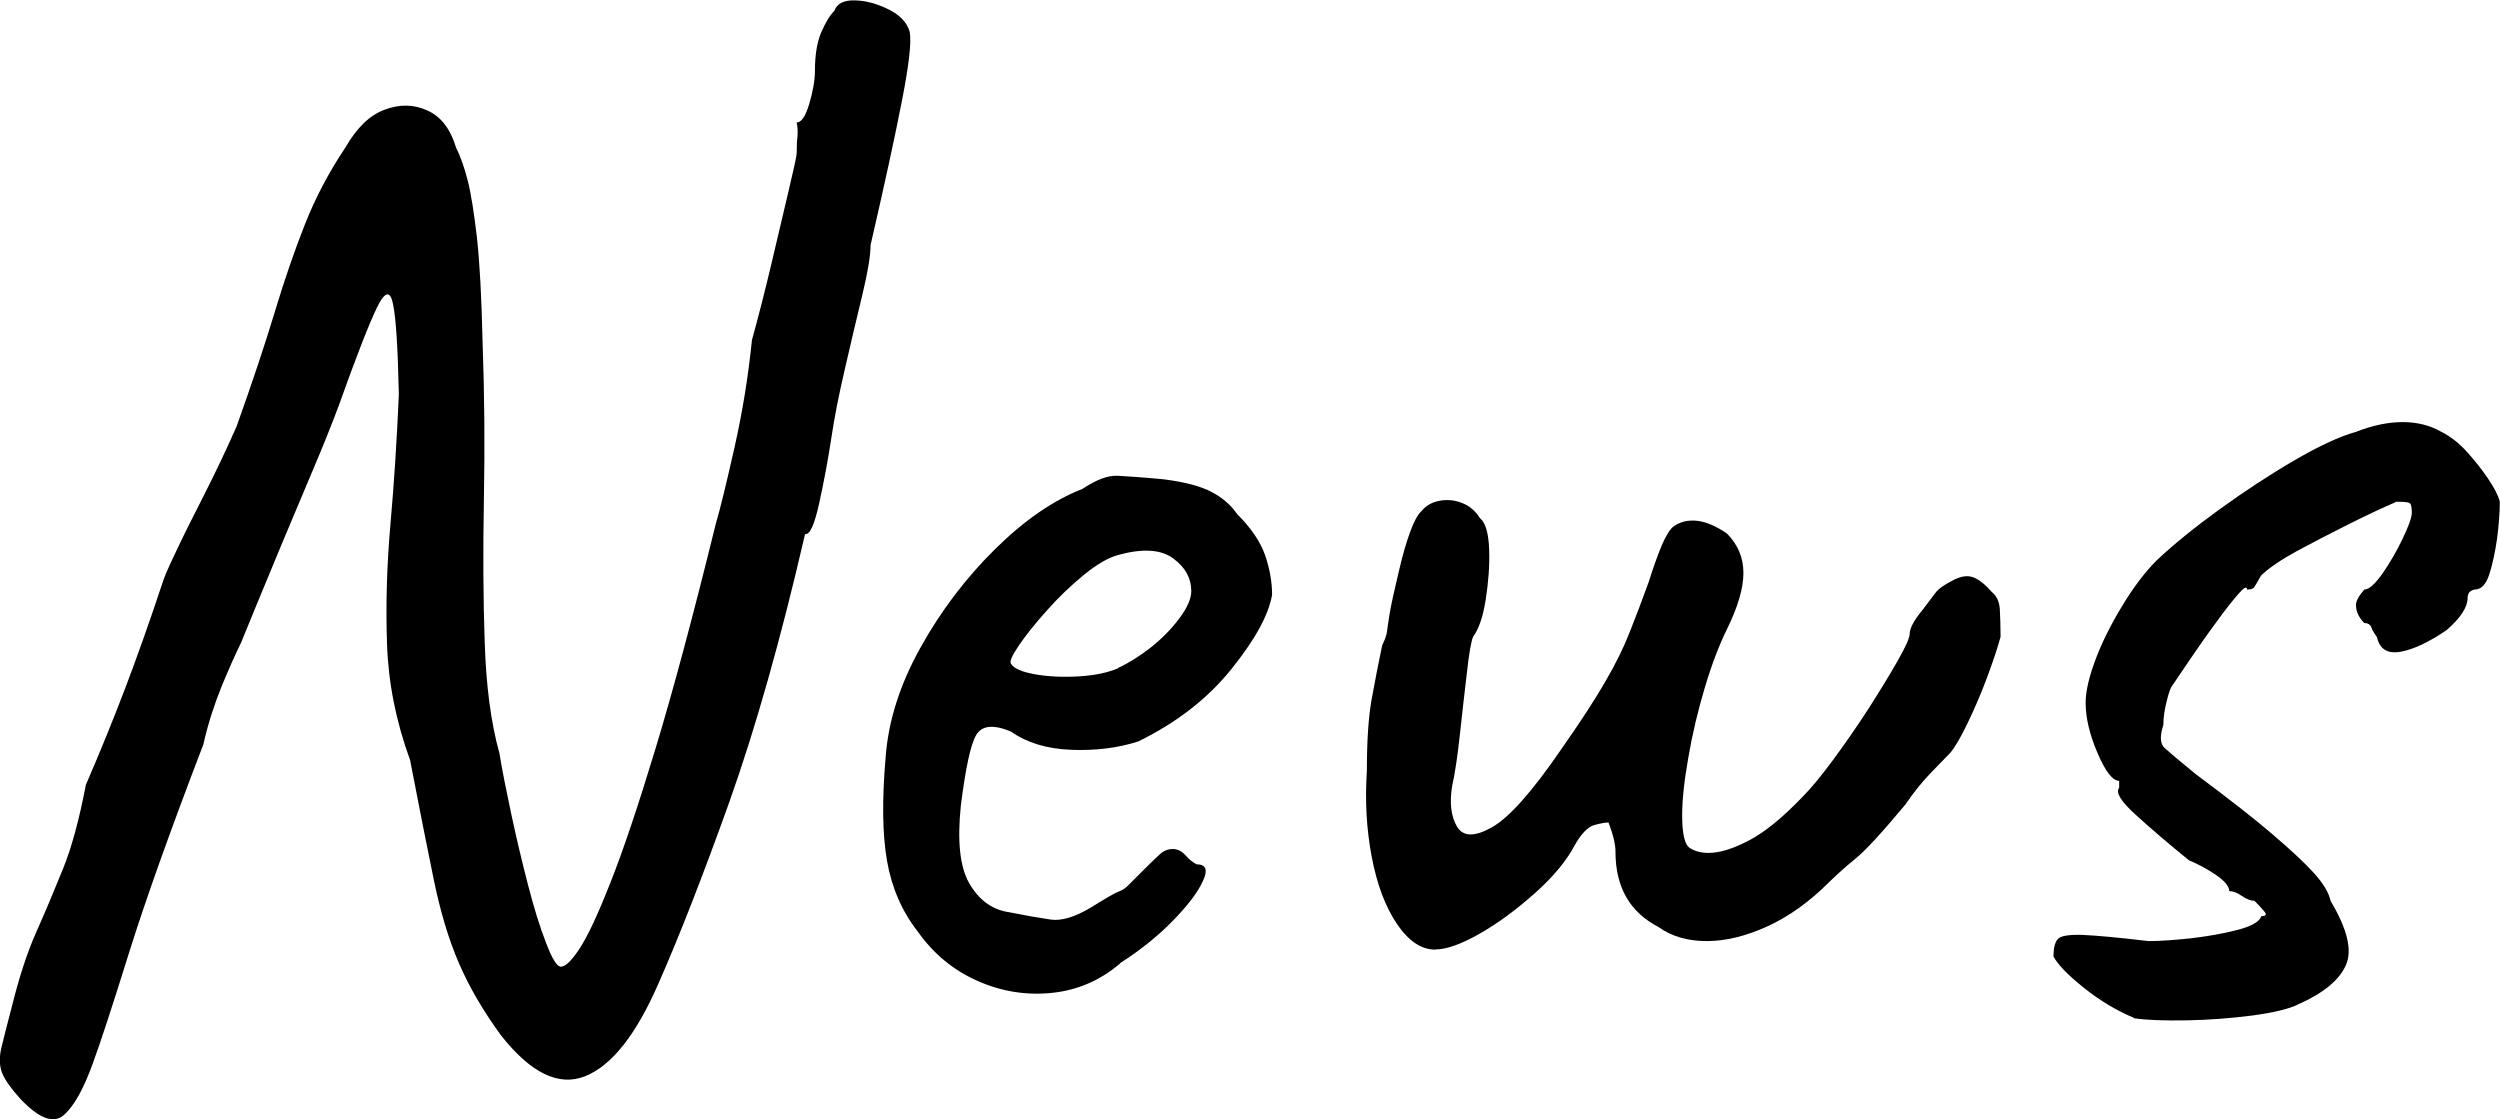
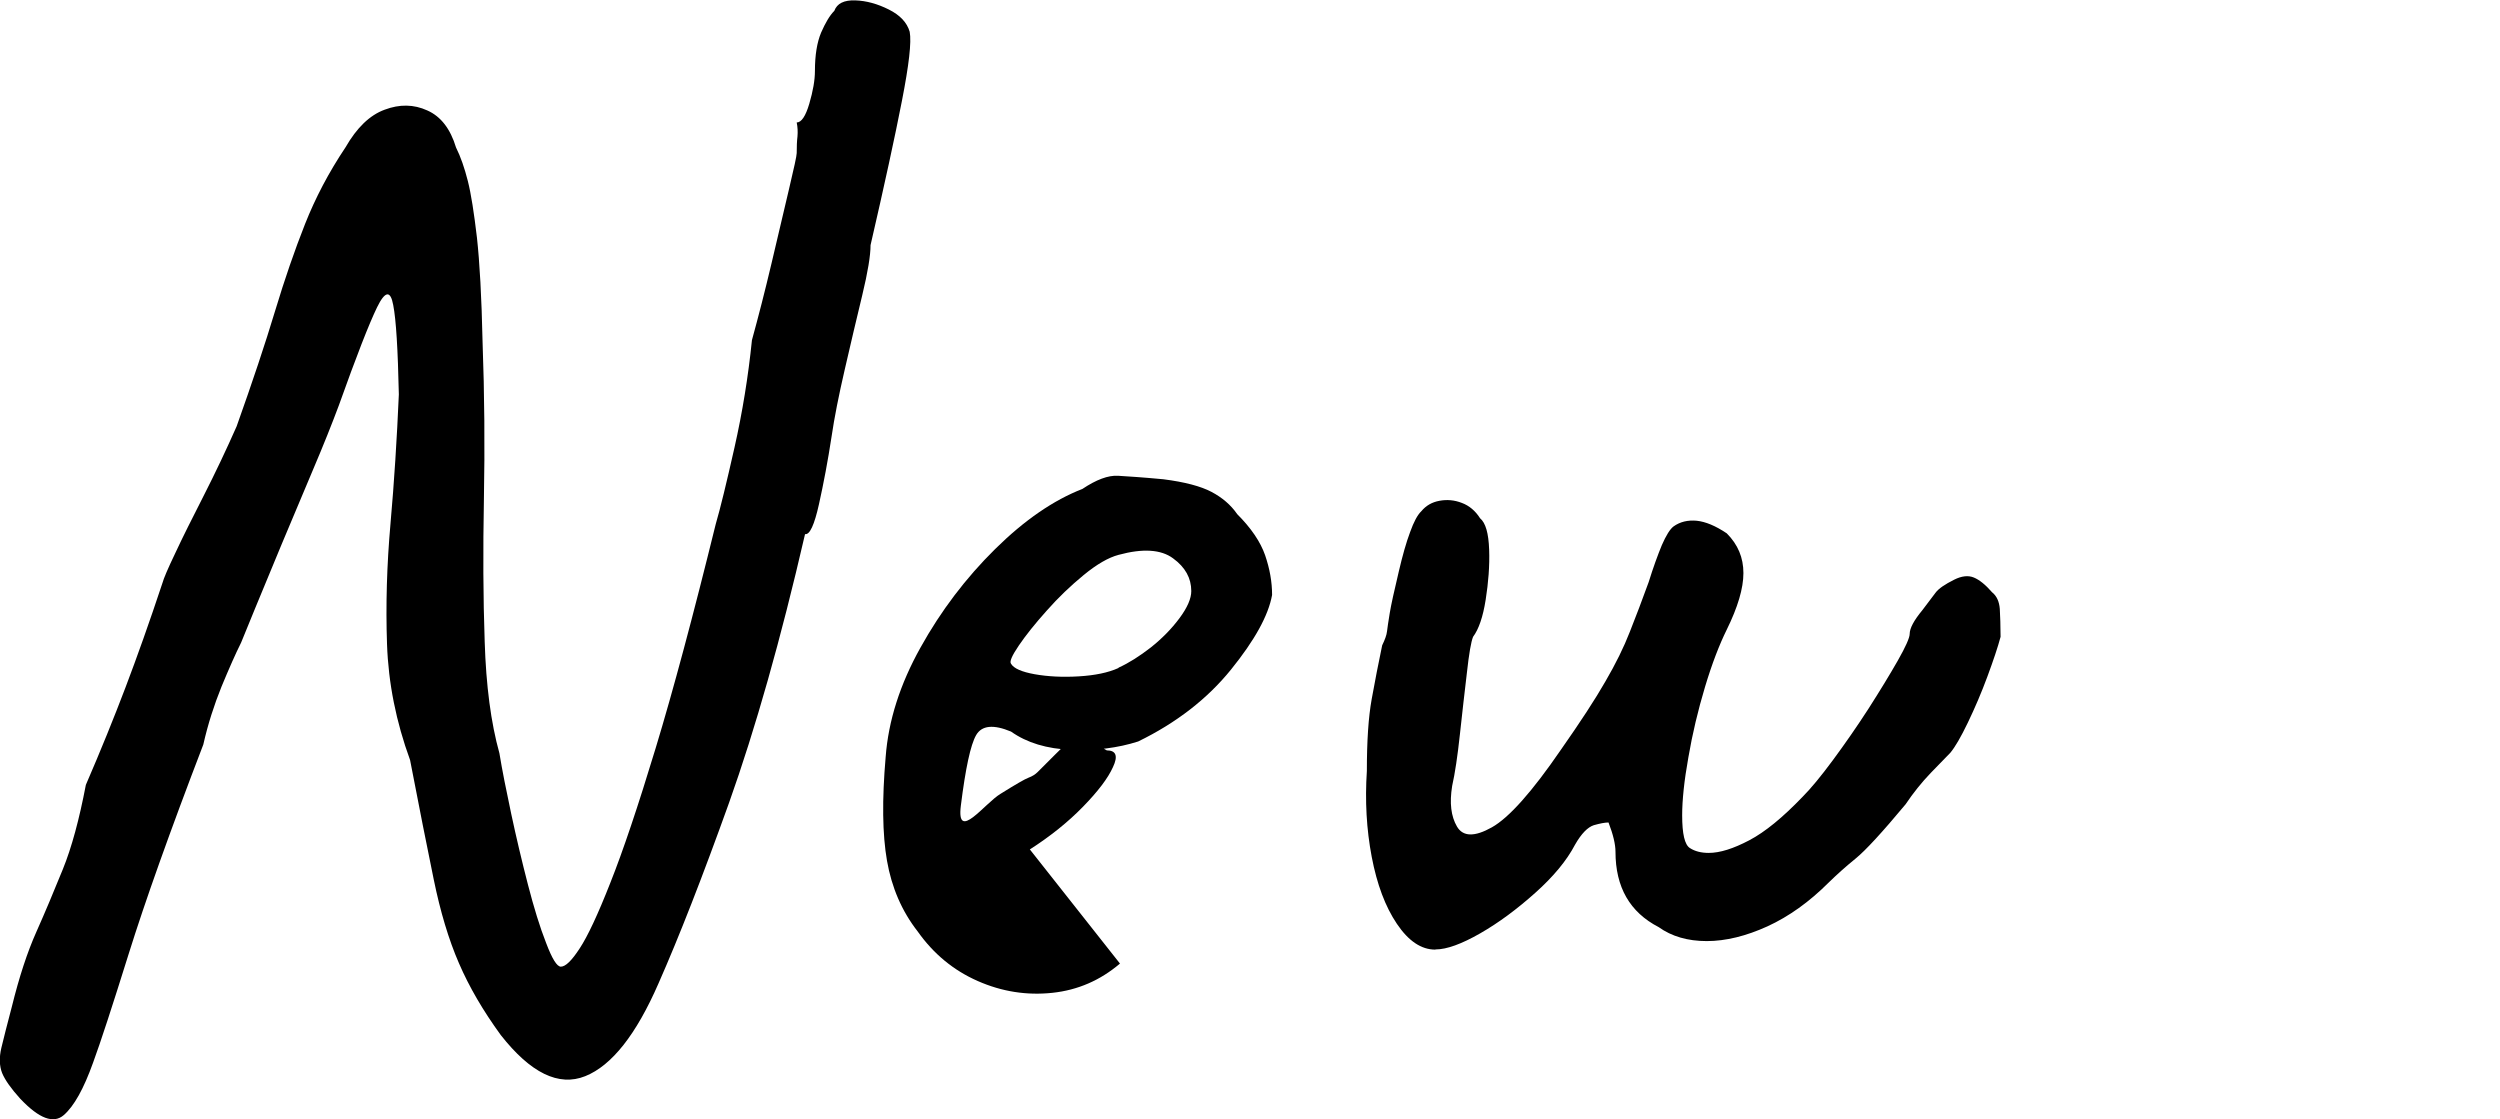
<svg xmlns="http://www.w3.org/2000/svg" id="_レイヤー_2" data-name="レイヤー 2" viewBox="0 0 129 57.74">
  <defs>
    <style>
      .cls-1 {
        stroke-width: 0px;
      }
    </style>
  </defs>
  <g id="_レイアウト" data-name="レイアウト">
    <g>
      <path class="cls-1" d="M1.05,56.7c-.48-.53-.79-.97-.94-1.33-.14-.36-.16-.79-.04-1.3.12-.5.3-1.21.54-2.12.38-1.54.8-2.82,1.26-3.85.46-1.03.91-2.11,1.37-3.24s.85-2.58,1.19-4.36c.77-1.78,1.45-3.46,2.05-5.04.6-1.58,1.24-3.38,1.91-5.4.05-.19.26-.7.65-1.51.38-.82.88-1.81,1.48-2.99.6-1.18,1.16-2.36,1.69-3.56.82-2.3,1.48-4.28,1.98-5.94s1.02-3.16,1.55-4.5c.53-1.34,1.22-2.66,2.09-3.96.58-1.01,1.25-1.66,2.02-1.94.77-.29,1.5-.28,2.2.04.7.31,1.19.95,1.48,1.91.24.48.44,1.06.61,1.73.17.67.32,1.65.47,2.92.14,1.27.24,3.06.29,5.37.1,2.74.12,5.44.07,8.1s-.04,5.12.04,7.38c.07,2.26.32,4.18.76,5.76.14.86.35,1.91.61,3.13.26,1.22.55,2.44.86,3.64.31,1.2.62,2.21.94,3.02.31.82.56,1.22.76,1.22.24,0,.56-.31.97-.94.41-.62.94-1.75,1.58-3.38.65-1.63,1.43-3.95,2.34-6.95.91-3,1.94-6.85,3.1-11.56.24-.82.56-2.14.97-3.96.41-1.82.71-3.67.9-5.54.33-1.2.67-2.52,1.01-3.96.34-1.44.64-2.71.9-3.82.26-1.1.4-1.73.4-1.87,0-.33.01-.62.04-.86.02-.24.01-.48-.04-.72.24,0,.46-.32.65-.97.19-.65.29-1.21.29-1.69,0-.82.11-1.48.32-1.98.22-.5.44-.88.68-1.12.14-.38.5-.56,1.08-.54s1.15.18,1.73.47c.58.29.94.67,1.08,1.15.1.53-.04,1.72-.4,3.56-.36,1.85-.9,4.33-1.62,7.45,0,.53-.14,1.39-.43,2.59-.29,1.2-.59,2.47-.9,3.82-.31,1.34-.54,2.5-.68,3.46-.19,1.25-.41,2.41-.65,3.49-.24,1.08-.48,1.6-.72,1.55-1.25,5.42-2.56,10.04-3.92,13.86-1.37,3.82-2.58,6.92-3.64,9.32-1.15,2.64-2.41,4.24-3.78,4.79-1.37.55-2.82-.16-4.36-2.12-.91-1.25-1.63-2.48-2.16-3.71-.53-1.22-.96-2.66-1.3-4.32-.34-1.66-.75-3.71-1.22-6.16-.72-1.97-1.12-3.96-1.19-5.98s-.01-4.09.18-6.23c.19-2.14.33-4.36.43-6.66-.05-2.3-.14-3.84-.29-4.61-.14-.77-.42-.73-.83.11-.41.84-1.07,2.53-1.98,5.08-.34.91-.78,2.02-1.33,3.31-.55,1.3-1.09,2.58-1.62,3.85-.53,1.27-.98,2.38-1.37,3.31-.38.94-.62,1.52-.72,1.76-.29.58-.62,1.33-1.01,2.27-.38.94-.7,1.93-.94,2.99-1.73,4.51-3.01,8.11-3.85,10.8-.84,2.69-1.45,4.56-1.84,5.62-.48,1.34-.98,2.24-1.51,2.7-.53.46-1.27.18-2.23-.83Z" />
-       <path class="cls-1" d="M57.79,49.72c-1.01.86-2.17,1.37-3.49,1.51-1.32.14-2.6-.06-3.85-.61-1.25-.55-2.28-1.4-3.1-2.56-.82-1.05-1.34-2.27-1.58-3.64s-.26-3.16-.07-5.36c.14-1.87.74-3.75,1.8-5.65,1.05-1.89,2.34-3.59,3.85-5.08,1.51-1.49,3.01-2.52,4.5-3.1.72-.48,1.33-.71,1.84-.68.5.03,1.28.08,2.34.18,1.1.14,1.93.36,2.48.65.55.29,1,.67,1.33,1.15.72.72,1.2,1.43,1.44,2.12.24.7.36,1.38.36,2.05-.19,1.06-.9,2.34-2.12,3.85-1.22,1.51-2.82,2.75-4.79,3.71-1.06.34-2.21.48-3.46.43-1.25-.05-2.28-.36-3.1-.94-.91-.38-1.51-.32-1.8.18s-.55,1.72-.79,3.64c-.19,1.83-.05,3.16.43,4,.48.84,1.13,1.33,1.94,1.48.96.19,1.72.32,2.27.4s1.24-.13,2.05-.61c.77-.48,1.25-.76,1.44-.83.19-.07.35-.17.47-.29.12-.12.42-.42.9-.9.33-.33.6-.59.79-.76.19-.17.41-.25.65-.25s.46.11.65.32c.19.22.38.37.58.47.48,0,.59.29.32.86-.26.58-.78,1.26-1.55,2.05-.77.79-1.68,1.52-2.74,2.2ZM57.72,34.45c.53-.24,1.08-.59,1.66-1.04.58-.46,1.07-.96,1.48-1.51.41-.55.61-1.02.61-1.4,0-.67-.31-1.23-.94-1.69-.62-.46-1.56-.52-2.81-.18-.53.14-1.13.49-1.8,1.04-.67.55-1.31,1.16-1.91,1.84-.6.67-1.08,1.27-1.44,1.8-.36.53-.49.84-.4.94.14.24.55.42,1.22.54.67.12,1.43.16,2.27.11.84-.05,1.52-.19,2.05-.43Z" />
+       <path class="cls-1" d="M57.79,49.72c-1.01.86-2.17,1.37-3.49,1.51-1.32.14-2.6-.06-3.85-.61-1.25-.55-2.28-1.4-3.1-2.56-.82-1.05-1.34-2.27-1.58-3.64s-.26-3.16-.07-5.36c.14-1.87.74-3.75,1.8-5.65,1.05-1.89,2.34-3.59,3.85-5.08,1.51-1.49,3.01-2.52,4.5-3.1.72-.48,1.33-.71,1.84-.68.5.03,1.28.08,2.34.18,1.1.14,1.93.36,2.48.65.55.29,1,.67,1.33,1.15.72.72,1.2,1.43,1.44,2.12.24.7.36,1.38.36,2.05-.19,1.06-.9,2.34-2.12,3.85-1.22,1.51-2.82,2.75-4.79,3.71-1.06.34-2.21.48-3.46.43-1.25-.05-2.28-.36-3.1-.94-.91-.38-1.51-.32-1.8.18s-.55,1.72-.79,3.64s1.24-.13,2.05-.61c.77-.48,1.25-.76,1.44-.83.19-.07.35-.17.47-.29.12-.12.42-.42.9-.9.33-.33.6-.59.79-.76.19-.17.41-.25.65-.25s.46.11.65.32c.19.22.38.37.58.47.48,0,.59.29.32.86-.26.58-.78,1.26-1.55,2.05-.77.79-1.68,1.52-2.74,2.2ZM57.72,34.45c.53-.24,1.08-.59,1.66-1.04.58-.46,1.07-.96,1.48-1.51.41-.55.61-1.02.61-1.4,0-.67-.31-1.23-.94-1.69-.62-.46-1.56-.52-2.81-.18-.53.14-1.13.49-1.8,1.04-.67.55-1.31,1.16-1.91,1.84-.6.67-1.08,1.27-1.44,1.8-.36.53-.49.84-.4.94.14.24.55.42,1.22.54.67.12,1.43.16,2.27.11.84-.05,1.52-.19,2.05-.43Z" />
      <path class="cls-1" d="M74.06,49c-.72,0-1.38-.44-1.98-1.33-.6-.89-1.03-2.04-1.3-3.46s-.35-2.89-.25-4.43c0-1.54.08-2.77.25-3.71.17-.94.35-1.86.54-2.77.14-.29.23-.53.25-.72.02-.19.07-.5.14-.94.07-.43.23-1.15.47-2.16.19-.81.38-1.49.58-2.02.19-.53.38-.89.58-1.08.24-.29.55-.47.94-.54.38-.07.77-.04,1.15.11.38.14.7.41.94.79.29.24.44.78.47,1.62s-.04,1.7-.18,2.59c-.14.89-.36,1.52-.65,1.91-.1.24-.21.86-.32,1.87-.12,1.01-.24,2.06-.36,3.17-.12,1.11-.25,1.99-.4,2.66-.14.87-.06,1.56.25,2.09.31.53.91.54,1.8.04.89-.5,2.08-1.84,3.56-4,1.01-1.44,1.78-2.62,2.3-3.53.53-.91.95-1.76,1.26-2.56.31-.79.64-1.64.97-2.56.24-.77.47-1.4.68-1.91.22-.5.42-.83.61-.97.34-.24.73-.33,1.19-.29.46.05.97.26,1.55.65.58.58.86,1.26.86,2.05s-.29,1.76-.86,2.92c-.38.77-.76,1.75-1.12,2.95-.36,1.2-.65,2.41-.86,3.64-.22,1.22-.32,2.22-.32,2.99,0,.96.13,1.52.4,1.69.26.17.59.25.97.25.58,0,1.27-.22,2.09-.65.82-.43,1.73-1.18,2.74-2.23.43-.43.96-1.07,1.58-1.91.62-.84,1.24-1.73,1.84-2.66.6-.94,1.1-1.76,1.51-2.48.41-.72.61-1.18.61-1.37,0-.29.22-.7.65-1.22.29-.38.52-.68.68-.9s.49-.44.97-.68c.38-.19.72-.23,1.01-.11.29.12.6.37.94.76.24.19.37.48.4.86.02.38.04.86.04,1.44-.14.53-.37,1.21-.68,2.05-.31.84-.65,1.63-1.01,2.38s-.66,1.26-.9,1.55c-.19.19-.53.54-1.01,1.04-.48.5-.91,1.04-1.3,1.62-1.2,1.44-2.06,2.38-2.59,2.81-.53.43-.98.84-1.37,1.22-1.01,1.01-2.06,1.76-3.17,2.27-1.1.5-2.15.76-3.13.76s-1.81-.24-2.48-.72c-1.49-.77-2.23-2.06-2.23-3.89,0-.38-.12-.89-.36-1.51-.19,0-.44.05-.76.14-.31.1-.64.43-.97,1.01-.43.82-1.12,1.65-2.05,2.48-.94.84-1.88,1.54-2.84,2.09-.96.55-1.73.83-2.3.83Z" />
-       <path class="cls-1" d="M110.13,52.53c-.91-.38-1.78-.9-2.59-1.55-.82-.65-1.34-1.19-1.58-1.62,0-.43.07-.73.22-.9.14-.17.56-.24,1.26-.22.7.03,1.84.13,3.42.32.58,0,1.3-.05,2.16-.14.86-.1,1.67-.24,2.41-.43.74-.19,1.16-.43,1.26-.72.24,0,.29-.08.14-.25-.14-.17-.31-.35-.5-.54-.19,0-.41-.08-.65-.25-.24-.17-.46-.25-.65-.25,0-.24-.23-.52-.68-.83-.46-.31-.92-.56-1.4-.76-1.06-.86-1.97-1.64-2.74-2.34-.77-.7-1.06-1.16-.86-1.4v-.36c-.34,0-.71-.48-1.12-1.44-.41-.96-.61-1.82-.61-2.59,0-.58.17-1.31.5-2.2.33-.89.79-1.81,1.37-2.77.58-.96,1.17-1.75,1.8-2.38.86-.81,1.94-1.69,3.24-2.63,1.3-.94,2.58-1.78,3.85-2.52,1.27-.74,2.34-1.24,3.2-1.48.86-.34,1.67-.5,2.41-.5s1.4.17,1.98.5c.48.24.92.59,1.33,1.04.41.46.77.91,1.08,1.37.31.46.52.85.61,1.19,0,.58-.05,1.21-.14,1.91-.1.7-.23,1.31-.4,1.84-.17.53-.42.79-.76.79-.24.05-.36.19-.36.43,0,.48-.36,1.03-1.08,1.66-.91.62-1.7,1-2.38,1.12-.67.12-1.08-.13-1.22-.76-.14-.19-.24-.36-.29-.5-.05-.14-.17-.22-.36-.22-.29-.29-.43-.6-.43-.94,0-.19.14-.46.43-.79.24,0,.55-.28.94-.83.38-.55.73-1.15,1.04-1.8.31-.65.47-1.09.47-1.33,0-.29-.04-.46-.11-.5-.07-.05-.3-.07-.68-.07-.67.29-1.49.67-2.45,1.15-.96.48-1.86.95-2.7,1.4-.84.46-1.45.88-1.84,1.26-.19.34-.31.54-.36.61-.05.07-.17.11-.36.11,0-.19-.16-.11-.47.25-.31.36-.7.85-1.15,1.48-.46.62-.89,1.24-1.3,1.84-.41.6-.71,1.04-.9,1.33-.1.1-.21.37-.32.83-.12.46-.18.88-.18,1.26-.19.58-.17.97.07,1.19s.77.66,1.58,1.33c1.68,1.25,3,2.28,3.96,3.1.96.82,1.68,1.49,2.16,2.02.48.53.77,1.01.86,1.44.86,1.44,1.13,2.54.79,3.31-.34.77-1.15,1.44-2.45,2.02-.48.24-1.27.43-2.38.58-1.1.14-2.23.23-3.38.25-1.15.02-2.06-.01-2.74-.11Z" />
    </g>
  </g>
</svg>